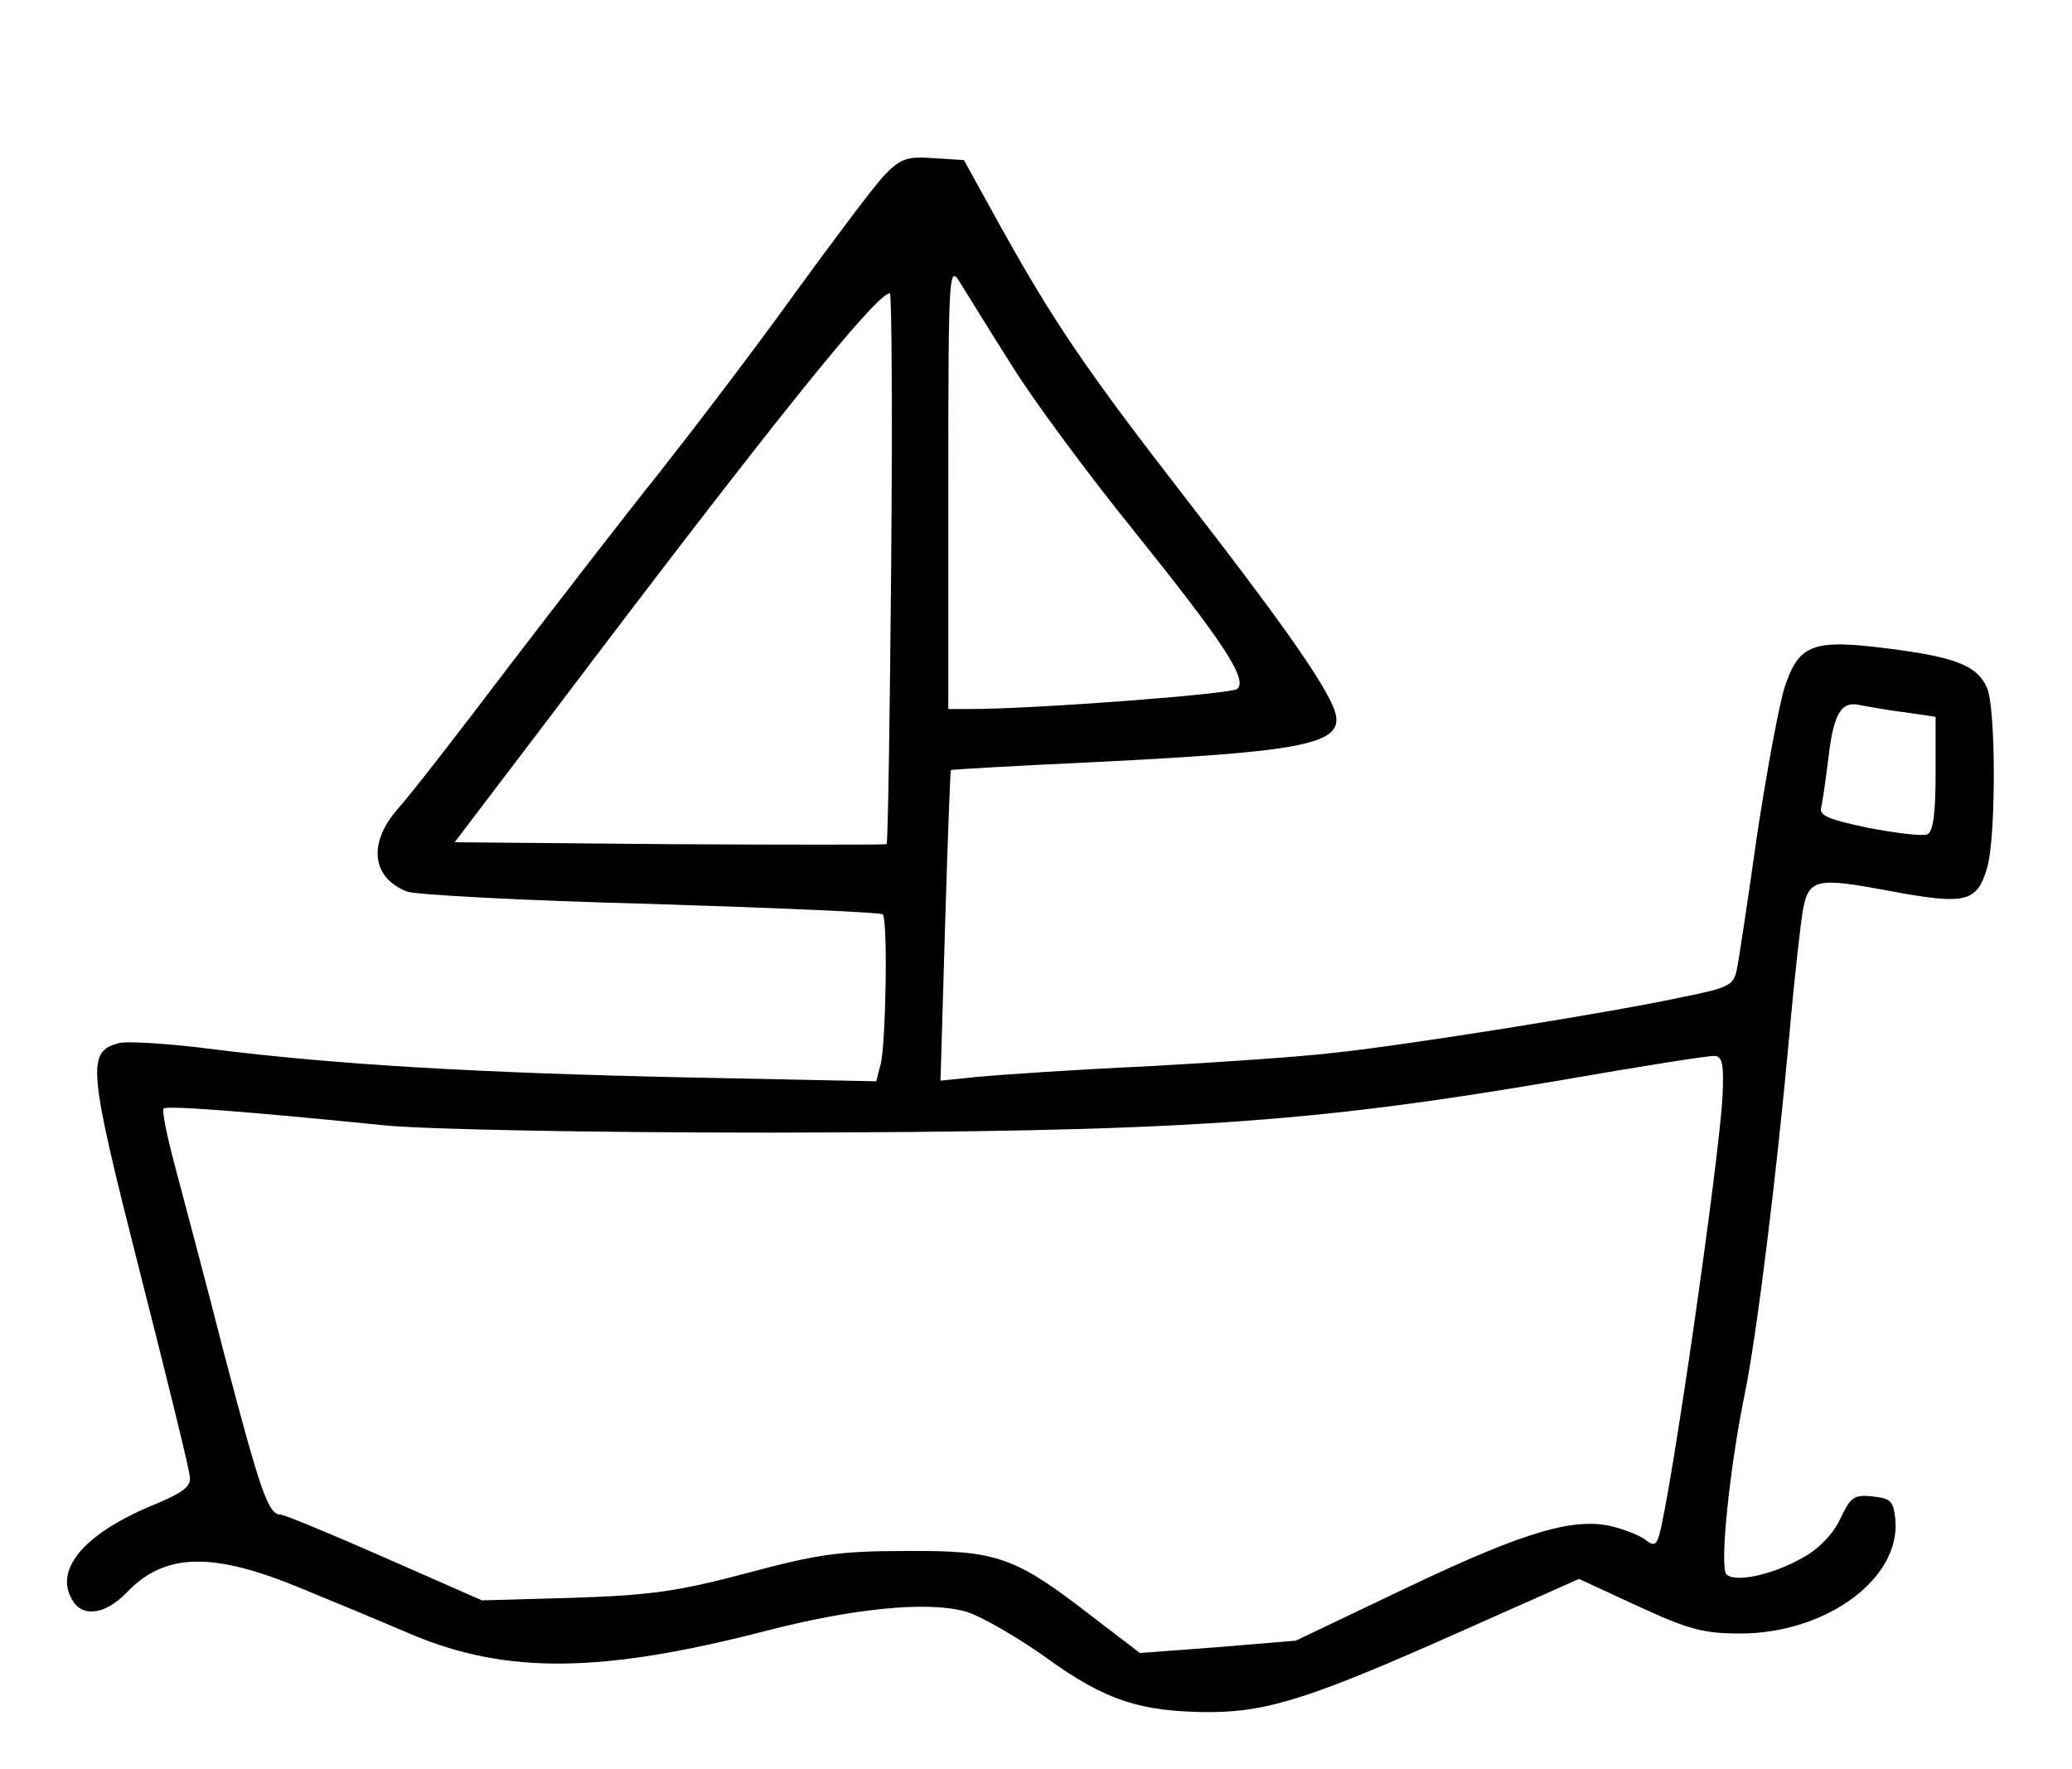
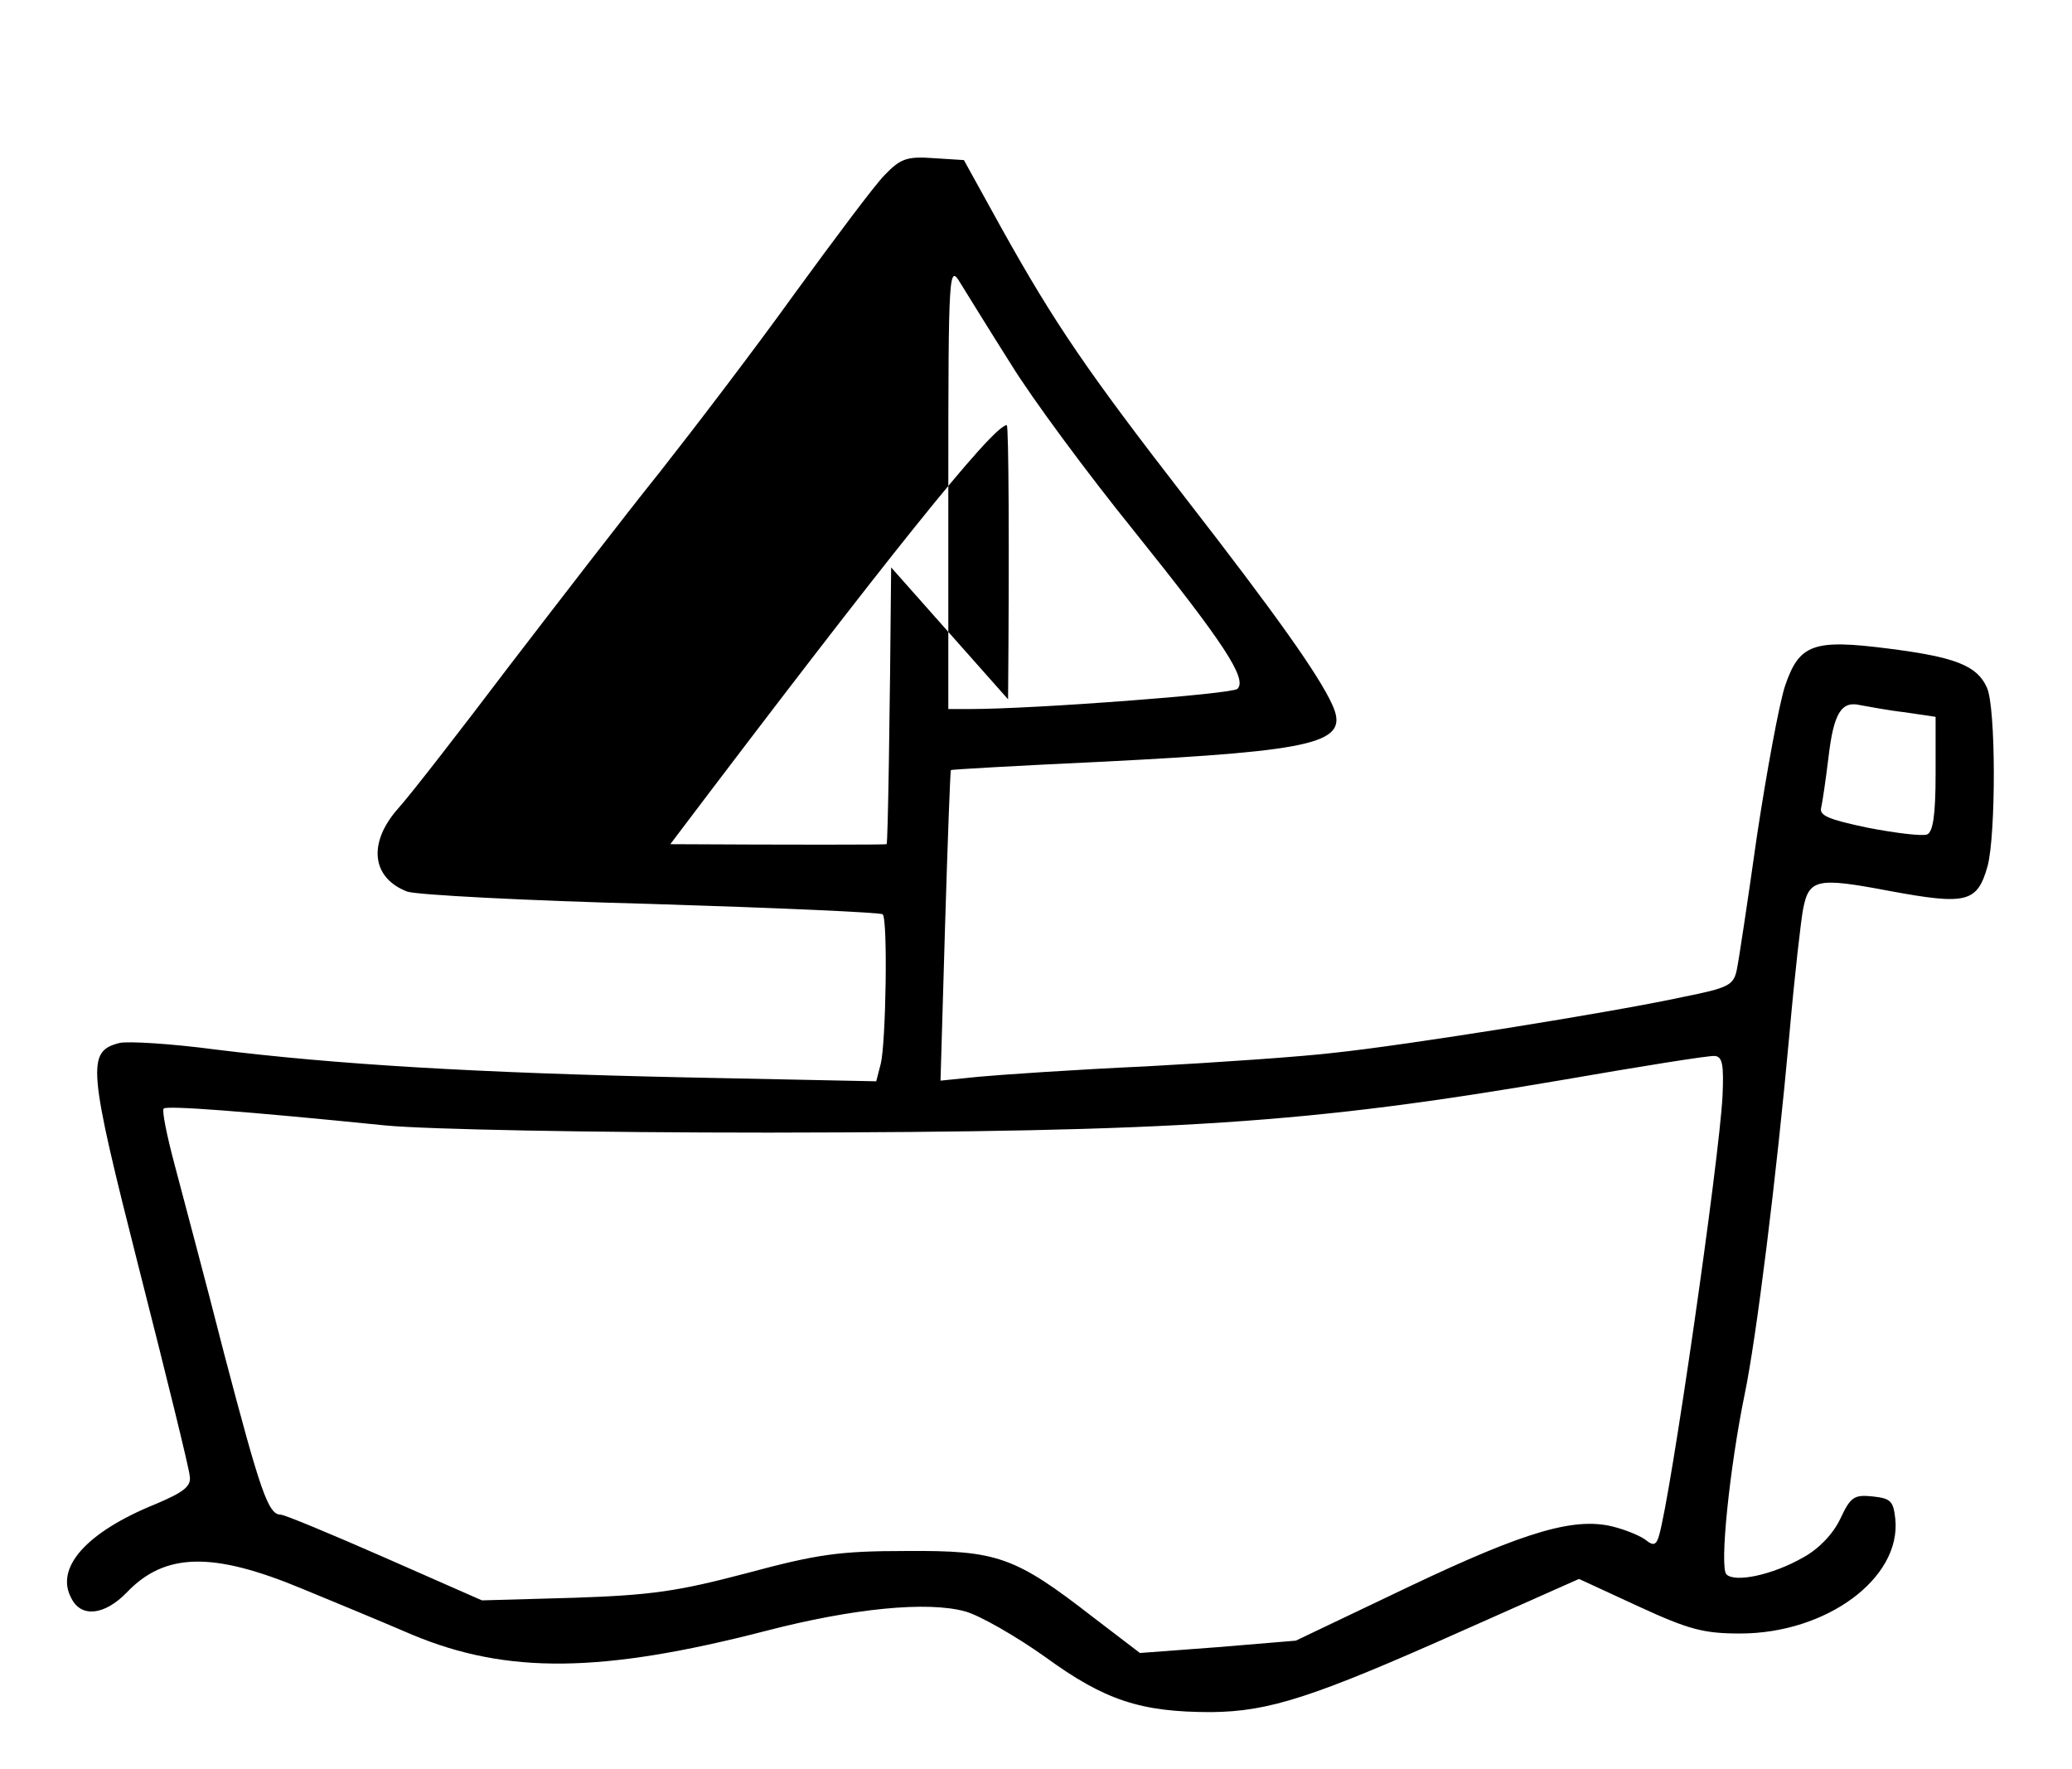
<svg xmlns="http://www.w3.org/2000/svg" version="1.0" width="239pt" height="204pt" viewBox="0 0 319 272" preserveAspectRatio="xMidYMid meet">
  <g transform="translate(0,272) scale(0.1,-0.1)" fill="#000000" stroke="none">
-     <path d="M1362 2452 c-15 -15 -77 -98 -139 -183 -61 -85 -155 -208 -207 -274 -53 -66 -157 -201 -233 -300 -75 -99 -151 -197 -170 -218 -47 -53 -41 -107 14 -128 14 -5 183 -14 376 -19 193 -6 353 -13 356 -16 8 -8 5 -197 -3 -230 l-7 -27 -292 6 c-326 7 -541 20 -726 43 -68 9 -134 13 -147 10 -51 -13 -49 -36 31 -351 41 -161 76 -303 77 -315 3 -16 -8 -25 -53 -44 -106 -43 -155 -98 -129 -145 15 -30 51 -26 85 9 59 62 133 63 270 6 44 -18 121 -50 170 -71 146 -61 292 -59 544 6 135 35 249 46 307 30 22 -6 78 -38 123 -70 92 -67 147 -85 256 -85 89 1 155 22 386 125 l180 80 91 -42 c78 -36 101 -42 157 -42 133 0 248 85 239 176 -3 28 -7 32 -35 35 -29 3 -34 -1 -50 -35 -11 -23 -33 -46 -57 -59 -47 -27 -105 -39 -118 -26 -11 11 5 165 28 277 18 86 49 335 69 555 8 91 18 177 21 192 9 47 22 49 133 28 119 -22 135 -18 151 38 13 49 13 245 -1 275 -15 34 -49 47 -151 60 -117 15 -138 7 -160 -58 -9 -28 -28 -131 -43 -230 -14 -99 -28 -192 -31 -206 -5 -24 -12 -28 -82 -42 -110 -24 -431 -75 -537 -86 -49 -6 -180 -15 -290 -21 -110 -5 -226 -13 -258 -16 l-59 -6 7 238 c4 132 8 240 9 240 0 1 106 7 235 13 334 17 379 29 352 88 -21 46 -87 139 -226 318 -151 195 -201 268 -283 415 l-58 105 -47 3 c-41 3 -51 -1 -75 -26z m195 -292 c32 -52 117 -167 189 -256 138 -172 175 -228 159 -243 -9 -8 -313 -31 -412 -31 l-33 0 0 343 c0 337 1 342 19 312 10 -16 45 -73 78 -125z m-185 -312 c-2 -233 -5 -424 -7 -426 -1 -1 -151 -1 -333 0 l-332 3 152 200 c331 438 497 645 518 645 3 0 4 -190 2 -422z m1561 -223 l47 -7 0 -88 c0 -63 -4 -89 -13 -93 -7 -3 -48 2 -90 10 -62 13 -77 19 -73 32 2 9 7 43 11 76 8 69 20 88 49 81 12 -2 42 -8 69 -11z m-281 -590 c-5 -99 -80 -619 -98 -678 -4 -14 -9 -15 -19 -7 -7 6 -28 15 -46 20 -61 18 -137 -4 -320 -91 l-174 -83 -120 -10 -120 -9 -72 55 c-121 94 -148 103 -288 102 -103 0 -137 -5 -245 -34 -106 -28 -147 -34 -266 -38 l-142 -4 -150 66 c-82 36 -154 66 -160 66 -19 0 -31 35 -87 248 -29 114 -64 244 -76 290 -12 45 -20 84 -17 87 4 5 124 -4 342 -26 63 -6 314 -11 590 -11 630 1 829 14 1221 81 121 21 227 38 235 37 12 -1 14 -14 12 -61z" />
+     <path d="M1362 2452 c-15 -15 -77 -98 -139 -183 -61 -85 -155 -208 -207 -274 -53 -66 -157 -201 -233 -300 -75 -99 -151 -197 -170 -218 -47 -53 -41 -107 14 -128 14 -5 183 -14 376 -19 193 -6 353 -13 356 -16 8 -8 5 -197 -3 -230 l-7 -27 -292 6 c-326 7 -541 20 -726 43 -68 9 -134 13 -147 10 -51 -13 -49 -36 31 -351 41 -161 76 -303 77 -315 3 -16 -8 -25 -53 -44 -106 -43 -155 -98 -129 -145 15 -30 51 -26 85 9 59 62 133 63 270 6 44 -18 121 -50 170 -71 146 -61 292 -59 544 6 135 35 249 46 307 30 22 -6 78 -38 123 -70 92 -67 147 -85 256 -85 89 1 155 22 386 125 l180 80 91 -42 c78 -36 101 -42 157 -42 133 0 248 85 239 176 -3 28 -7 32 -35 35 -29 3 -34 -1 -50 -35 -11 -23 -33 -46 -57 -59 -47 -27 -105 -39 -118 -26 -11 11 5 165 28 277 18 86 49 335 69 555 8 91 18 177 21 192 9 47 22 49 133 28 119 -22 135 -18 151 38 13 49 13 245 -1 275 -15 34 -49 47 -151 60 -117 15 -138 7 -160 -58 -9 -28 -28 -131 -43 -230 -14 -99 -28 -192 -31 -206 -5 -24 -12 -28 -82 -42 -110 -24 -431 -75 -537 -86 -49 -6 -180 -15 -290 -21 -110 -5 -226 -13 -258 -16 l-59 -6 7 238 c4 132 8 240 9 240 0 1 106 7 235 13 334 17 379 29 352 88 -21 46 -87 139 -226 318 -151 195 -201 268 -283 415 l-58 105 -47 3 c-41 3 -51 -1 -75 -26z m195 -292 c32 -52 117 -167 189 -256 138 -172 175 -228 159 -243 -9 -8 -313 -31 -412 -31 l-33 0 0 343 c0 337 1 342 19 312 10 -16 45 -73 78 -125z m-185 -312 c-2 -233 -5 -424 -7 -426 -1 -1 -151 -1 -333 0 c331 438 497 645 518 645 3 0 4 -190 2 -422z m1561 -223 l47 -7 0 -88 c0 -63 -4 -89 -13 -93 -7 -3 -48 2 -90 10 -62 13 -77 19 -73 32 2 9 7 43 11 76 8 69 20 88 49 81 12 -2 42 -8 69 -11z m-281 -590 c-5 -99 -80 -619 -98 -678 -4 -14 -9 -15 -19 -7 -7 6 -28 15 -46 20 -61 18 -137 -4 -320 -91 l-174 -83 -120 -10 -120 -9 -72 55 c-121 94 -148 103 -288 102 -103 0 -137 -5 -245 -34 -106 -28 -147 -34 -266 -38 l-142 -4 -150 66 c-82 36 -154 66 -160 66 -19 0 -31 35 -87 248 -29 114 -64 244 -76 290 -12 45 -20 84 -17 87 4 5 124 -4 342 -26 63 -6 314 -11 590 -11 630 1 829 14 1221 81 121 21 227 38 235 37 12 -1 14 -14 12 -61z" />
  </g>
</svg>